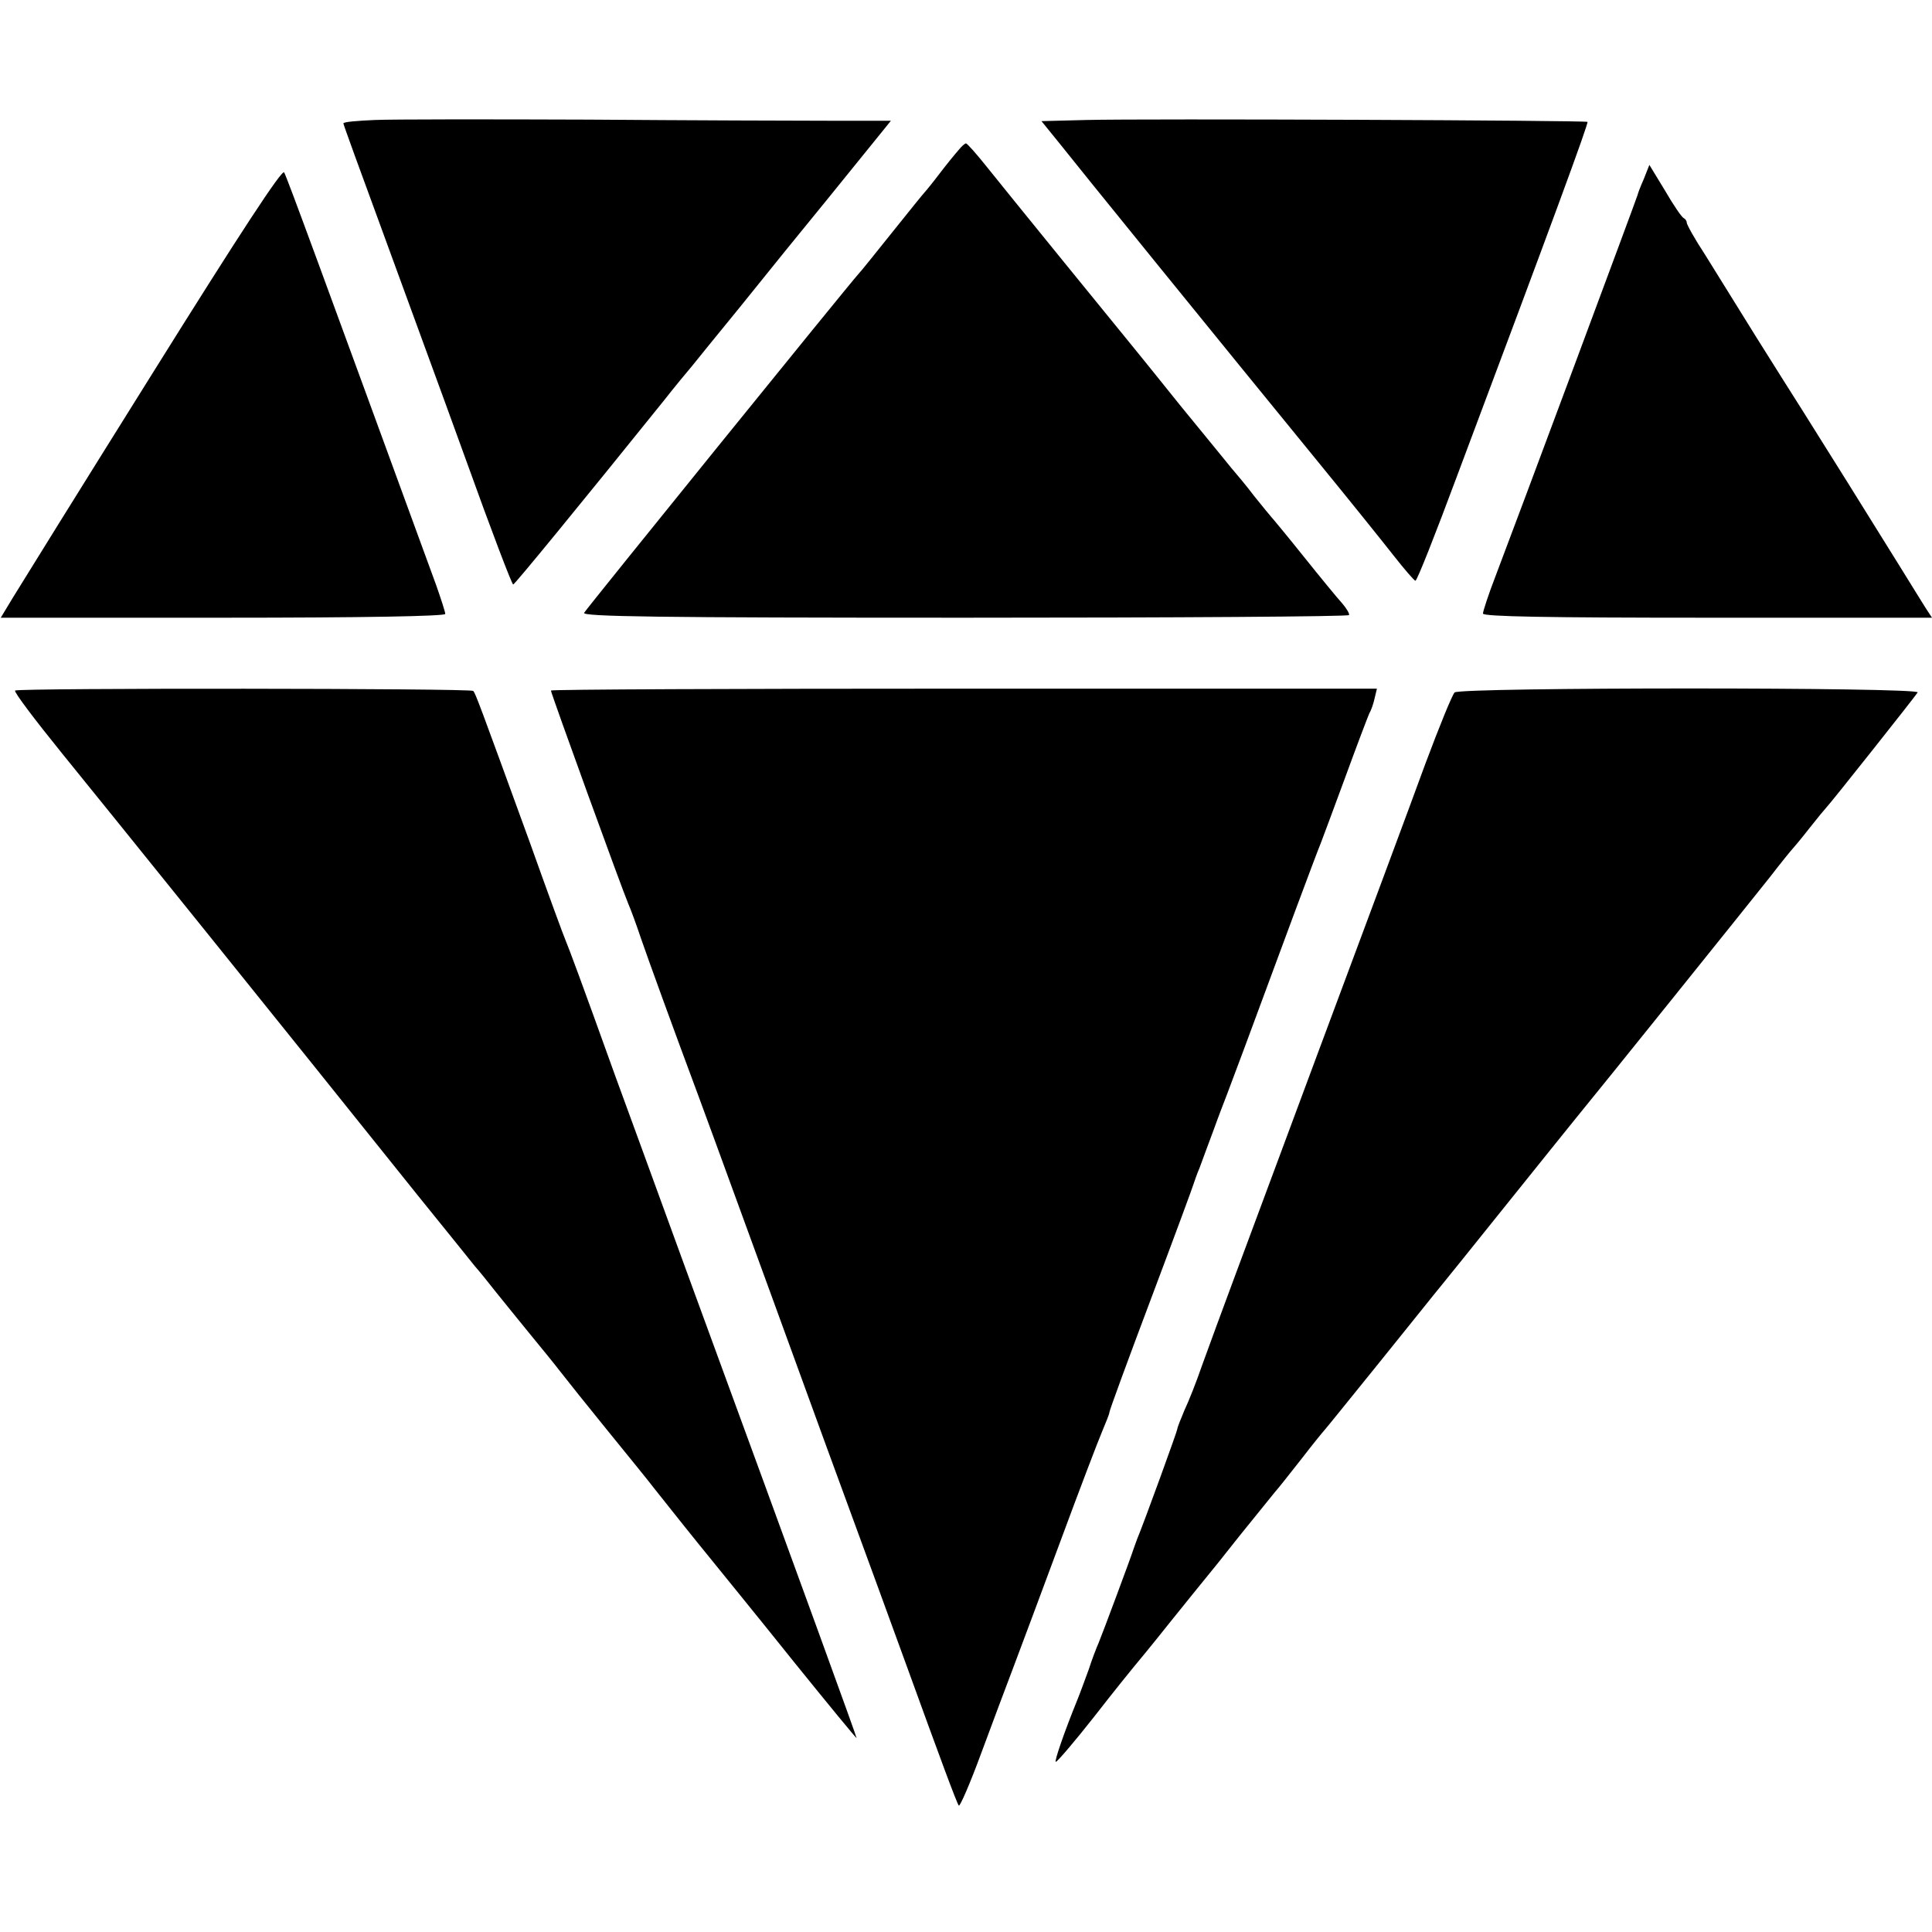
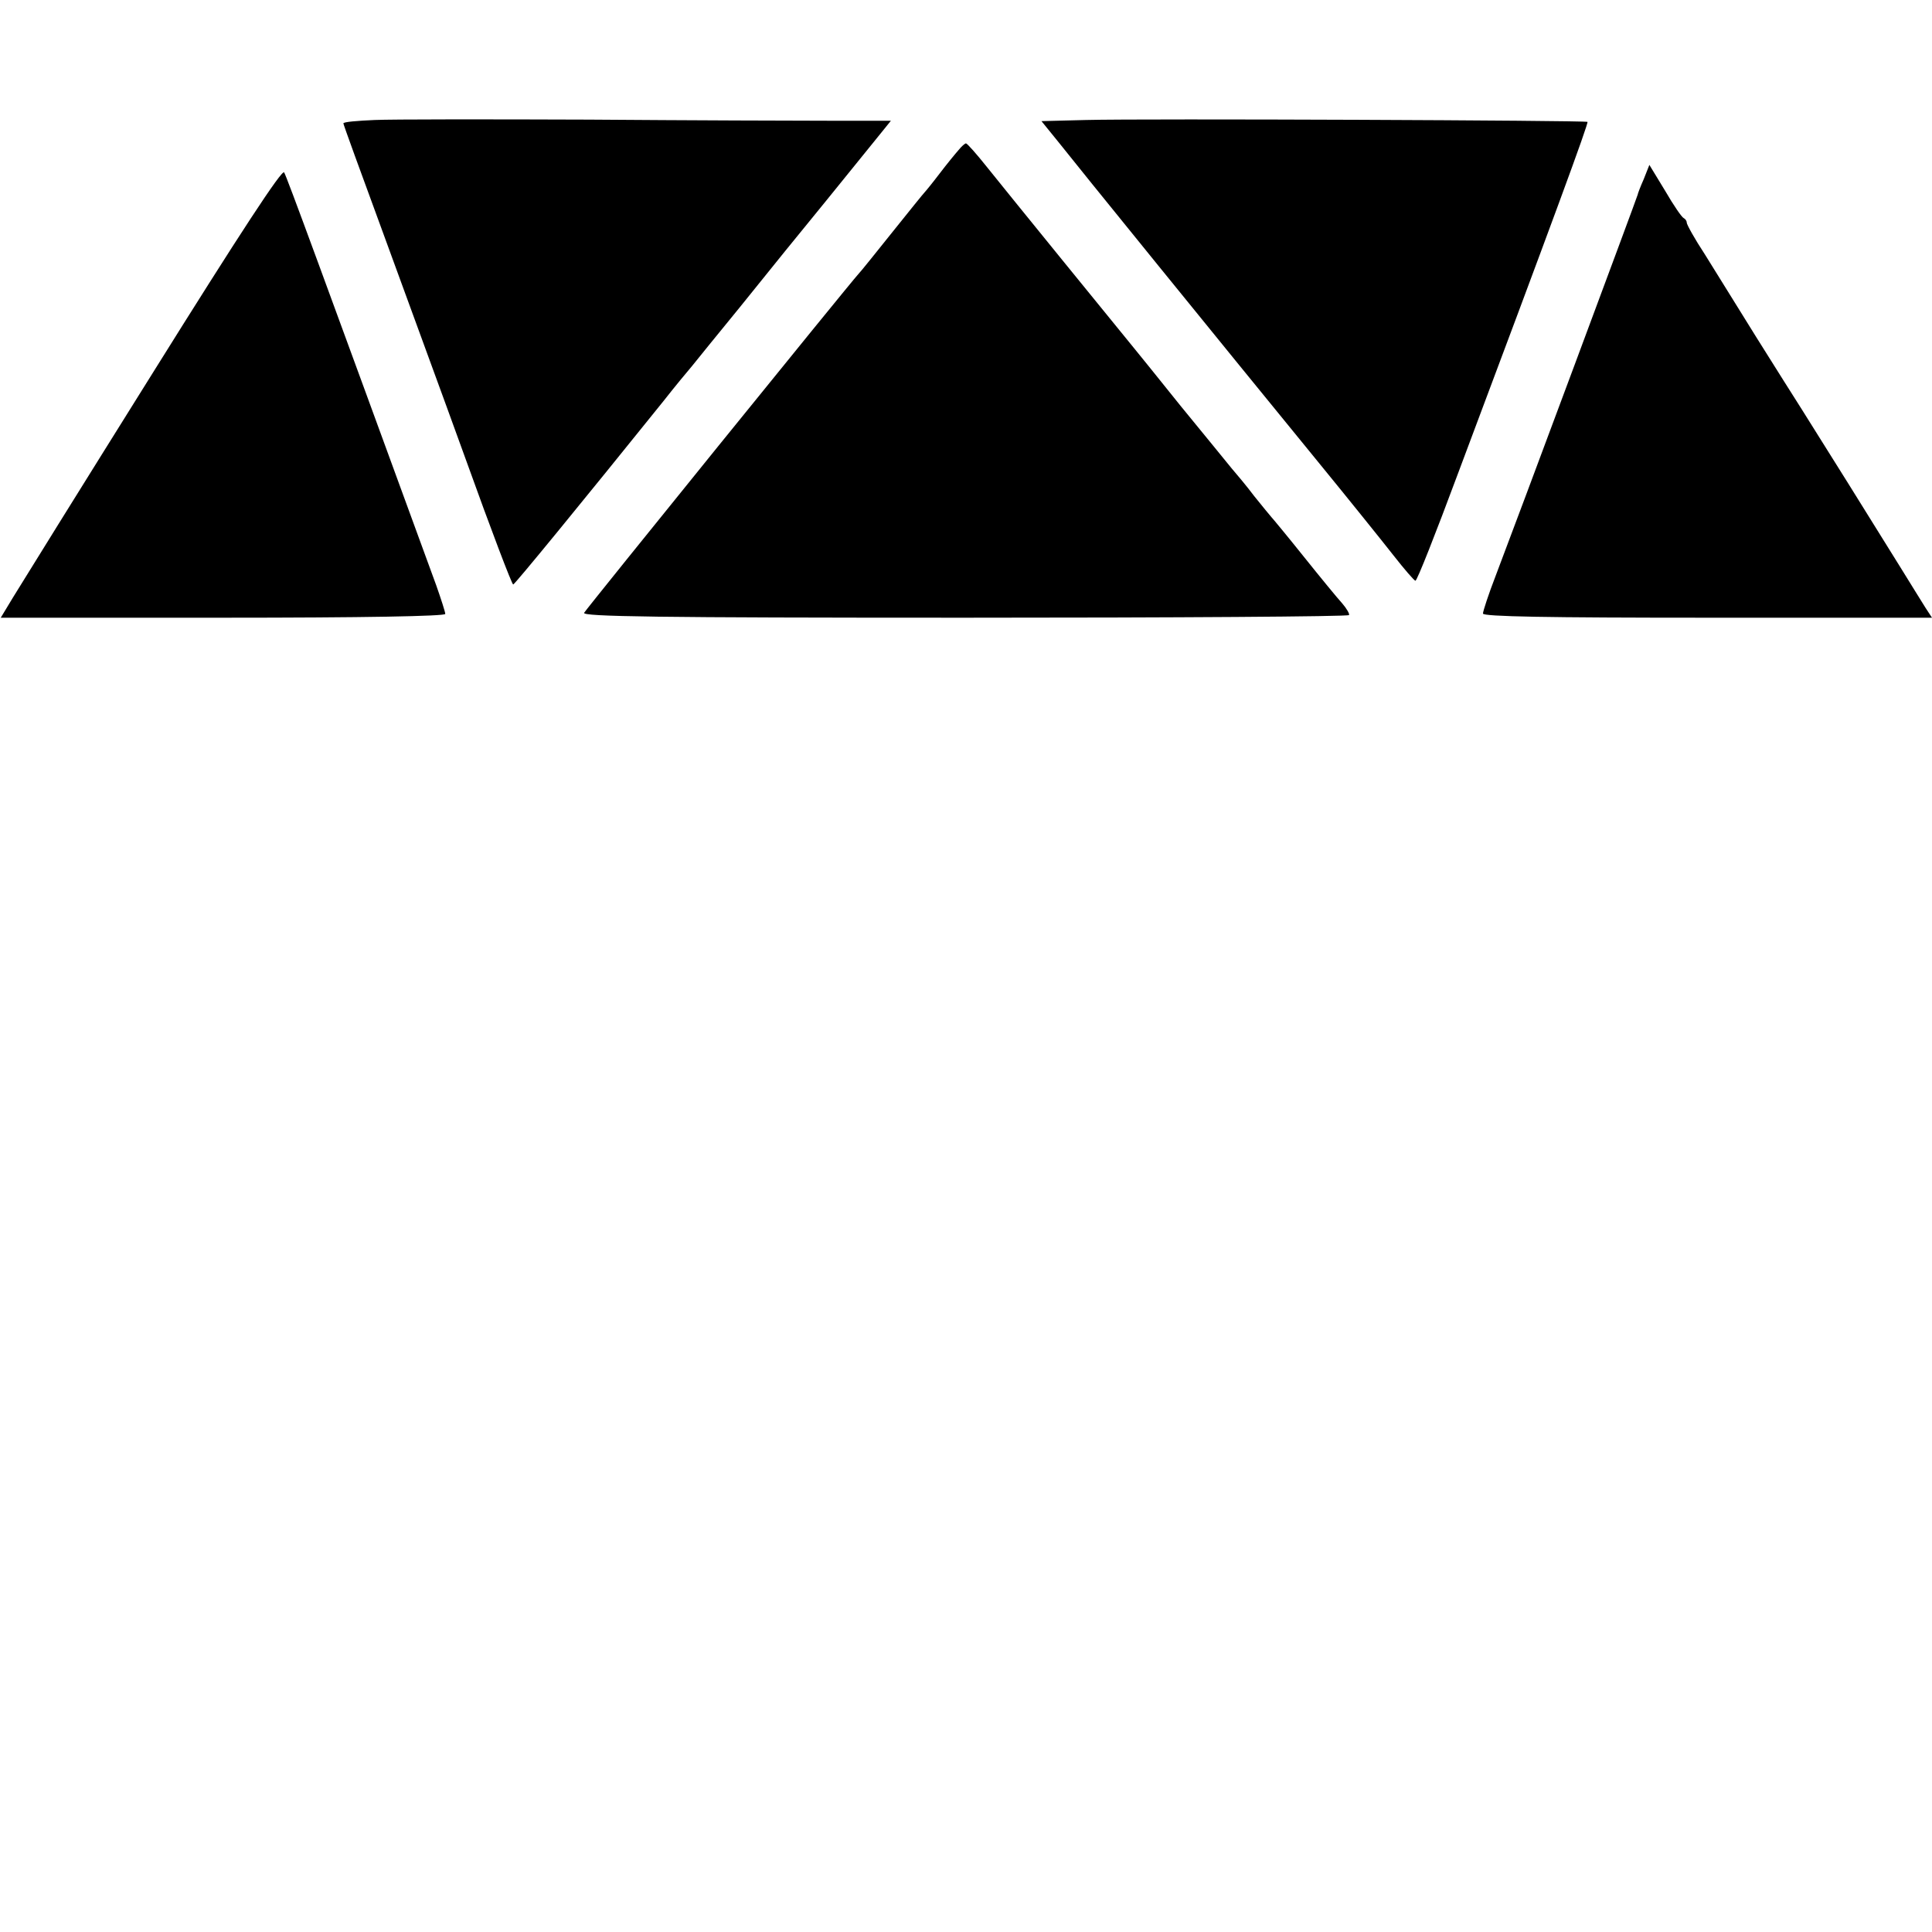
<svg xmlns="http://www.w3.org/2000/svg" version="1.0" width="512pt" height="512pt" viewBox="0 0 512 512" preserveAspectRatio="xMidYMid meet">
  <g transform="translate(0,512) scale(0.1,-0.1)" fill="#000000" stroke="none">
    <path d="M993 4802 c-46 -2 -83 -5 -83 -9 0 -3 47 -132 104 -287 56 -154 157 -428 222 -608 65 -181 121 -328 124 -327 4 0 180 215 399 487 29 37 63 78 75 92 11 14 68 84 126 155 58 72 112 139 121 150 19 23 185 227 242 298 l38 47 -158 0 c-87 0 -376 1 -643 3 -267 1 -522 1 -567 -1z" />
    <path d="M2878 4802 l-118 -3 43 -53 c44 -56 435 -538 690 -850 81 -99 171 -211 200 -248 29 -37 55 -67 58 -67 4 -1 54 126 112 282 253 674 347 930 344 934 -5 4 -1173 9 -1329 5z" />
-     <path d="M2540 4722 c-8 -9 -31 -37 -50 -62 -19 -25 -37 -47 -40 -50 -3 -3 -41 -50 -85 -105 -44 -55 -84 -105 -90 -111 -24 -26 -721 -887 -727 -898 -6 -10 192 -13 1008 -13 558 0 1017 3 1019 7 2 3 -6 17 -18 31 -12 13 -58 69 -102 124 -44 55 -83 102 -86 105 -3 3 -23 28 -45 55 -21 28 -49 61 -61 75 -11 14 -72 88 -134 164 -62 77 -118 147 -125 155 -28 34 -342 420 -389 479 -27 34 -52 62 -55 62 -3 0 -12 -8 -20 -18z" />
+     <path d="M2540 4722 c-8 -9 -31 -37 -50 -62 -19 -25 -37 -47 -40 -50 -3 -3 -41 -50 -85 -105 -44 -55 -84 -105 -90 -111 -24 -26 -721 -887 -727 -898 -6 -10 192 -13 1008 -13 558 0 1017 3 1019 7 2 3 -6 17 -18 31 -12 13 -58 69 -102 124 -44 55 -83 102 -86 105 -3 3 -23 28 -45 55 -21 28 -49 61 -61 75 -11 14 -72 88 -134 164 -62 77 -118 147 -125 155 -28 34 -342 420 -389 479 -27 34 -52 62 -55 62 -3 0 -12 -8 -20 -18" />
    <path d="M405 4132 c-187 -299 -354 -568 -371 -596 l-32 -53 589 0 c372 0 589 4 589 10 0 5 -11 39 -24 76 -301 823 -396 1083 -403 1094 -5 10 -117 -161 -348 -531z" />
    <path d="M4356 4645 c-9 -20 -16 -39 -16 -41 0 -3 -324 -873 -376 -1009 -19 -49 -34 -95 -34 -101 0 -8 171 -11 595 -11 l595 0 -17 26 c-9 14 -39 63 -67 108 -63 102 -218 350 -261 418 -18 28 -72 114 -121 192 -49 79 -110 177 -136 219 -27 41 -48 79 -48 84 0 5 -4 10 -8 12 -5 2 -27 34 -49 72 l-42 69 -15 -38z" />
-     <path d="M40 3290 c-4 -3 52 -77 124 -166 130 -160 575 -712 944 -1173 74 -91 141 -175 150 -186 10 -11 35 -42 57 -70 22 -27 62 -77 90 -111 27 -33 64 -78 80 -99 17 -22 73 -92 125 -156 52 -64 109 -134 125 -155 17 -21 68 -86 115 -144 47 -58 161 -198 253 -313 92 -114 167 -205 167 -203 0 4 -125 349 -452 1241 -82 226 -167 457 -188 515 -89 248 -122 336 -130 355 -5 11 -48 128 -95 260 -135 371 -145 398 -151 404 -7 7 -1203 8 -1214 1z" />
-     <path d="M1460 3290 c0 -7 189 -528 205 -565 7 -16 22 -57 33 -90 20 -58 82 -229 155 -425 19 -52 63 -171 97 -265 34 -93 141 -386 237 -650 97 -264 193 -527 214 -585 90 -248 135 -370 140 -375 3 -3 30 59 59 138 29 78 67 180 85 227 18 47 74 198 125 335 51 138 101 269 111 292 10 24 19 46 19 50 0 5 50 141 111 303 61 162 112 300 113 305 2 6 8 24 15 40 6 17 23 62 37 100 14 39 30 80 35 93 5 13 25 67 45 120 100 271 196 529 204 547 4 11 34 90 65 175 31 85 60 161 64 170 5 8 11 26 14 40 l6 25 -1094 0 c-602 0 -1095 -2 -1095 -5z" />
-     <path d="M3855 3285 c-6 -5 -41 -91 -78 -190 -36 -99 -166 -448 -288 -775 -219 -589 -251 -674 -304 -820 -14 -41 -35 -94 -46 -117 -10 -24 -19 -46 -19 -50 0 -5 -87 -245 -107 -293 -3 -8 -7 -19 -9 -25 -5 -17 -84 -229 -93 -250 -5 -11 -17 -42 -26 -70 -10 -27 -23 -63 -30 -80 -35 -86 -62 -165 -57 -164 4 0 50 54 102 120 52 67 100 126 105 132 6 7 49 59 95 117 47 58 90 112 97 120 7 8 47 58 88 110 42 52 84 104 93 115 10 11 42 52 72 90 30 39 57 72 60 75 3 3 70 86 150 185 80 99 150 187 157 195 7 8 83 103 169 210 86 107 171 213 189 235 65 79 461 572 515 640 30 39 57 72 60 75 3 3 24 28 45 55 22 28 42 52 45 55 11 11 237 296 242 305 8 14 -1210 14 -1227 0z" />
  </g>
</svg>